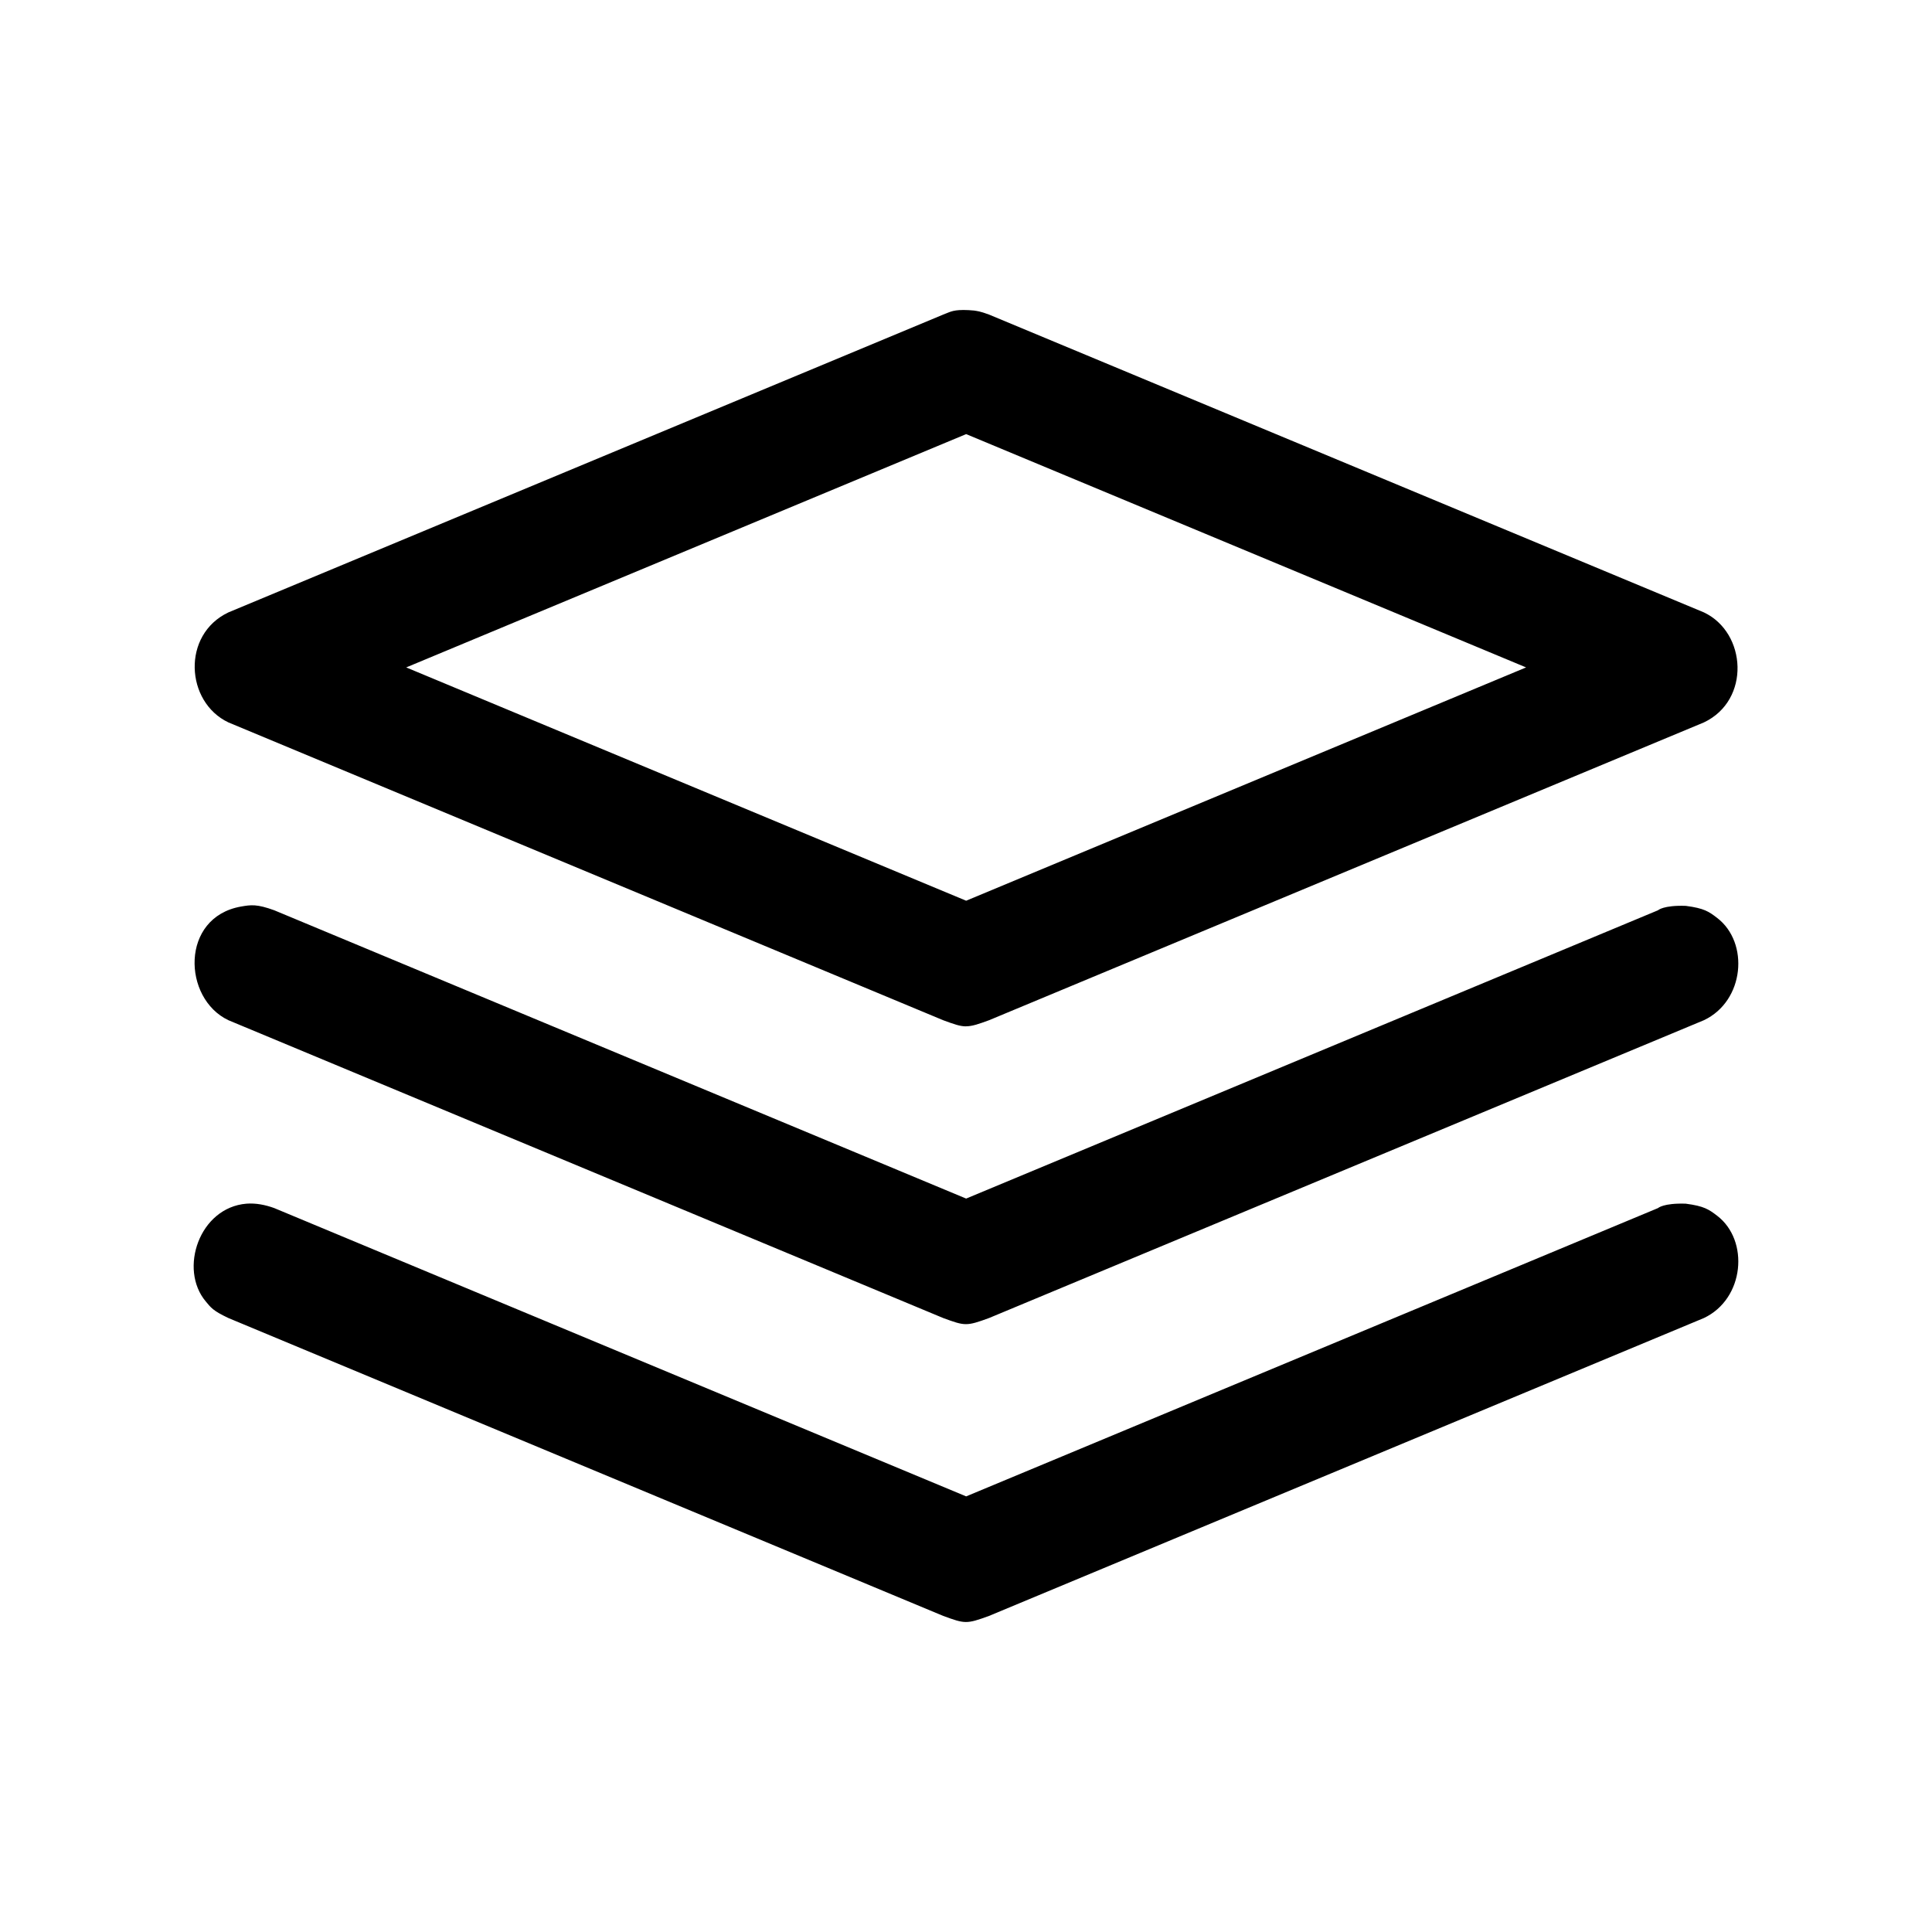
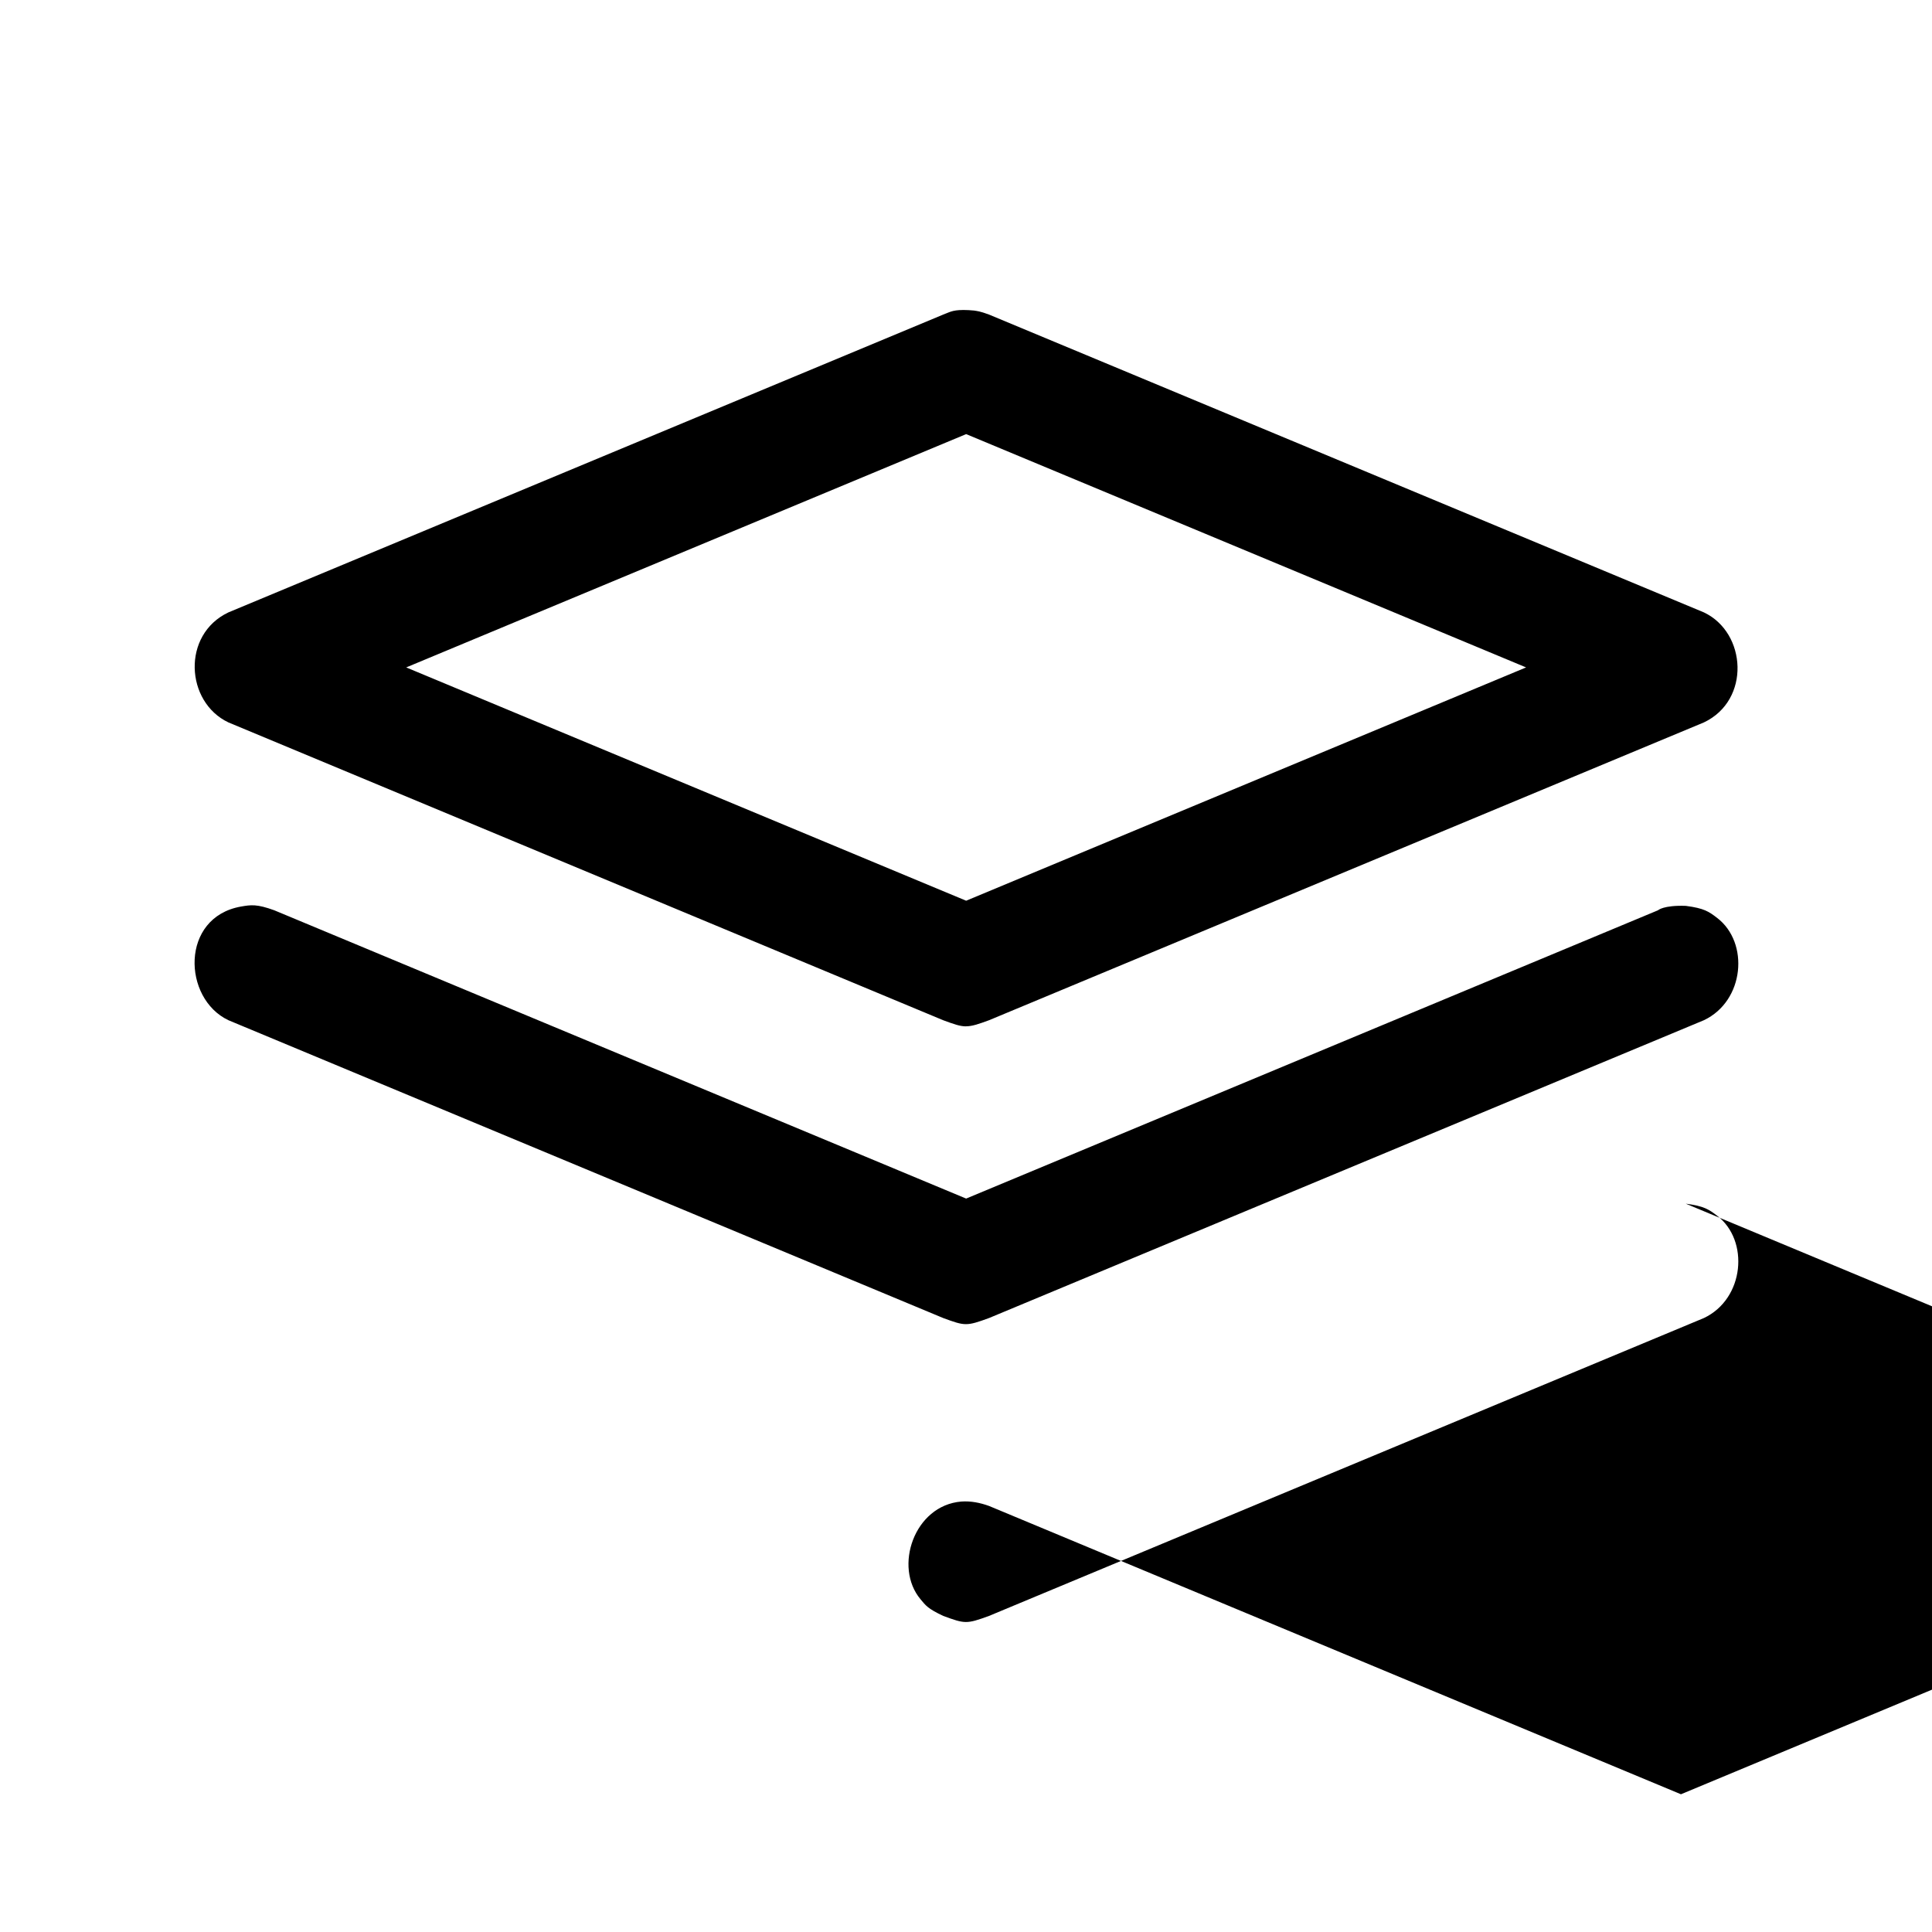
<svg xmlns="http://www.w3.org/2000/svg" fill="#000000" width="800px" height="800px" version="1.1" viewBox="144 144 512 512">
-   <path d="m590.75 462.99c4.863 0.629 6.125 1.527 8.312 3.195 8.566 6.551 7.258 22.012-3.512 27.109l-189.45 78.941c-6.016 2.203-6.391 2.094-12.137 0l-189.43-78.941c-4.172-1.969-4.644-2.785-6-4.394-7.211-8.566-1.699-24.891 10.785-25.914 2.488-0.188 4.961 0.301 7.352 1.164l183.37 76.406 183.36-76.406s1.402-1.355 7.352-1.164zm0-78.926c4.863 0.629 6.125 1.512 8.312 3.195 8.566 6.551 7.258 22.012-3.512 27.109l-189.45 78.926c-6.016 2.203-6.391 2.109-12.137 0l-189.43-78.926c-12.172-5.762-12.785-27.254 3.305-30.117 2.707-0.473 4.219-0.691 8.832 0.977l183.37 76.406 183.36-76.406s1.402-1.371 7.352-1.164zm-191.23-157.91c0.723 0 1.574 0.047 2.582 0.141 0.852 0.141 1.48 0.141 4 1.07l189.45 78.926c11.336 5.367 12.422 23.27 0 29.156l-189.45 78.926c-2.914 1.07-4.504 1.59-6.031 1.605l-0.141 0.016c-1.559-0.016-3.102-0.566-5.969-1.621l-189.43-78.926c-11.398-5.398-12.422-23.27 0-29.156l189.43-78.926c1.559-0.566 2.348-1.195 5.195-1.211zm0.52 32.891c-49.469 20.609-98.938 41.219-148.39 61.828l148.39 61.828 148.39-61.828z" />
+   <path d="m590.75 462.99c4.863 0.629 6.125 1.527 8.312 3.195 8.566 6.551 7.258 22.012-3.512 27.109l-189.45 78.941c-6.016 2.203-6.391 2.094-12.137 0c-4.172-1.969-4.644-2.785-6-4.394-7.211-8.566-1.699-24.891 10.785-25.914 2.488-0.188 4.961 0.301 7.352 1.164l183.37 76.406 183.36-76.406s1.402-1.355 7.352-1.164zm0-78.926c4.863 0.629 6.125 1.512 8.312 3.195 8.566 6.551 7.258 22.012-3.512 27.109l-189.45 78.926c-6.016 2.203-6.391 2.109-12.137 0l-189.43-78.926c-12.172-5.762-12.785-27.254 3.305-30.117 2.707-0.473 4.219-0.691 8.832 0.977l183.37 76.406 183.36-76.406s1.402-1.371 7.352-1.164zm-191.23-157.91c0.723 0 1.574 0.047 2.582 0.141 0.852 0.141 1.48 0.141 4 1.07l189.45 78.926c11.336 5.367 12.422 23.27 0 29.156l-189.45 78.926c-2.914 1.07-4.504 1.59-6.031 1.605l-0.141 0.016c-1.559-0.016-3.102-0.566-5.969-1.621l-189.43-78.926c-11.398-5.398-12.422-23.27 0-29.156l189.43-78.926c1.559-0.566 2.348-1.195 5.195-1.211zm0.52 32.891c-49.469 20.609-98.938 41.219-148.39 61.828l148.39 61.828 148.39-61.828z" />
</svg>